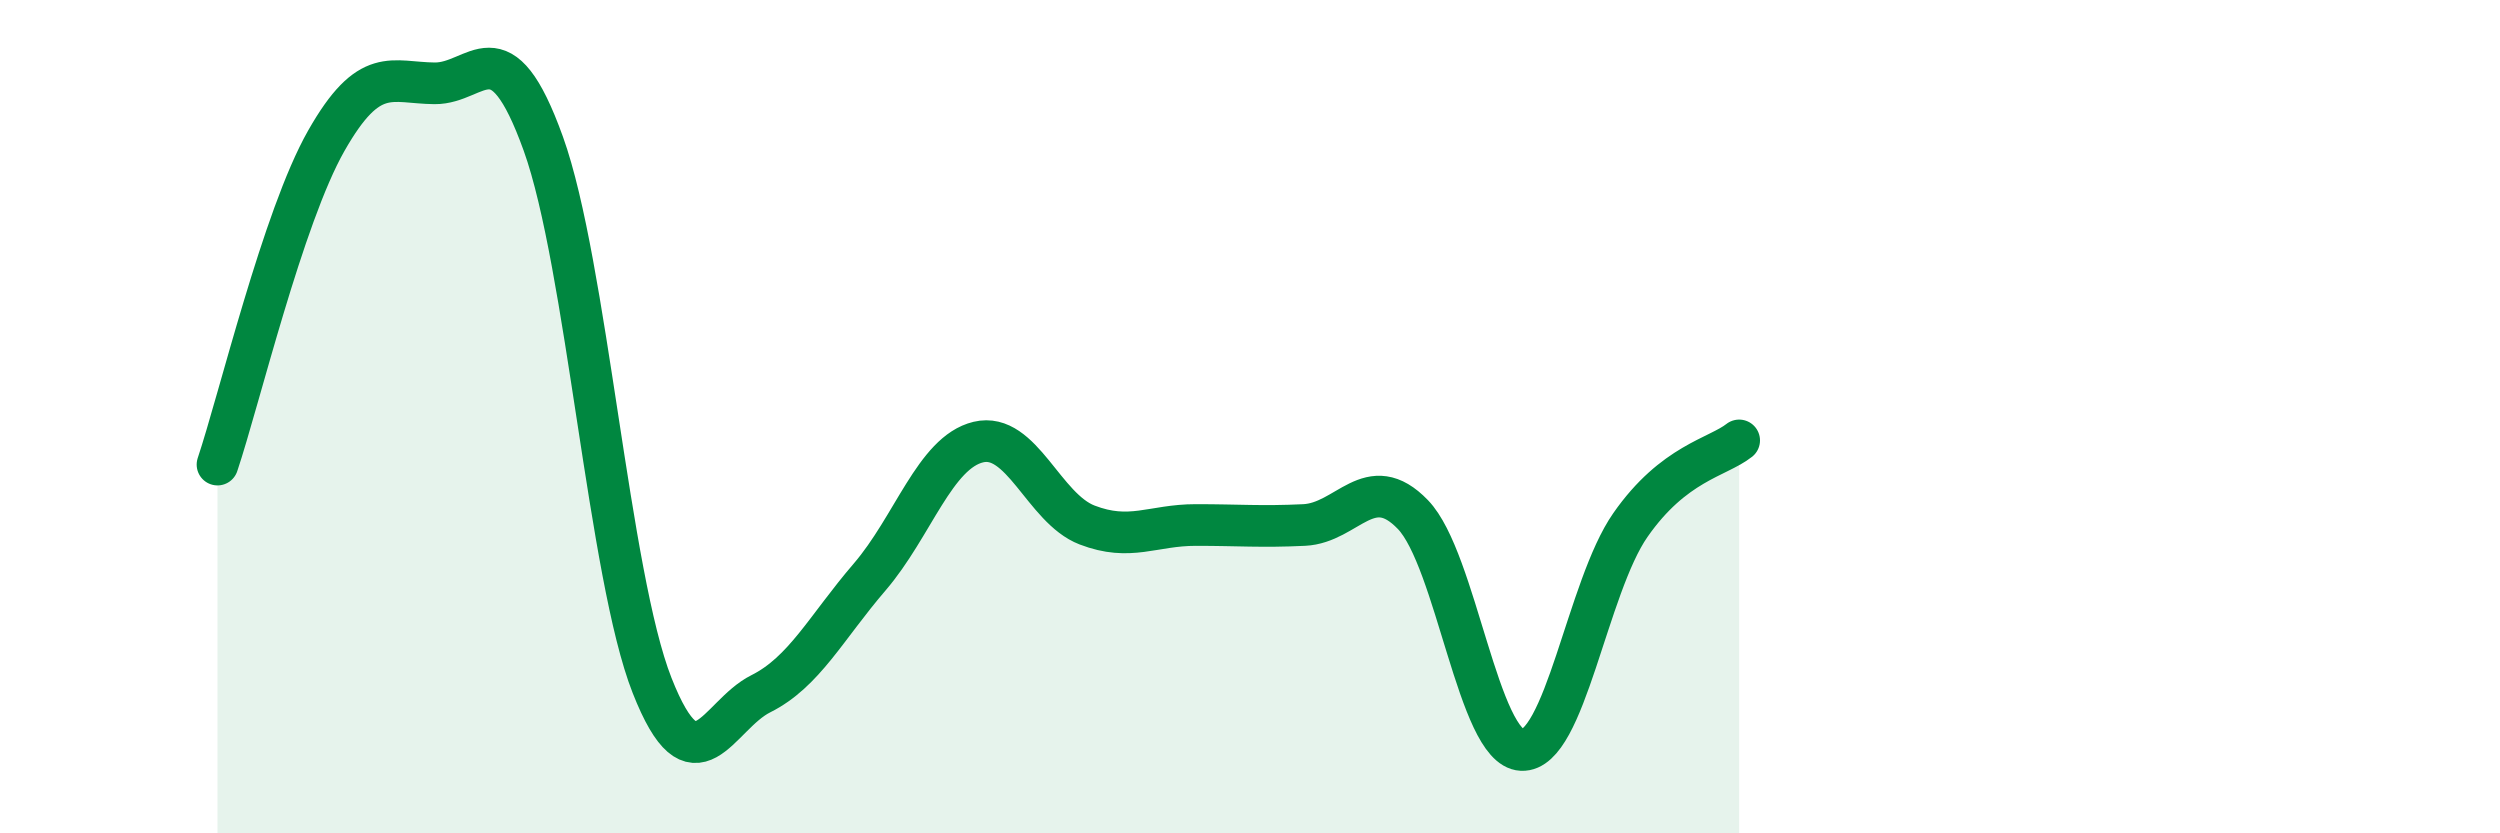
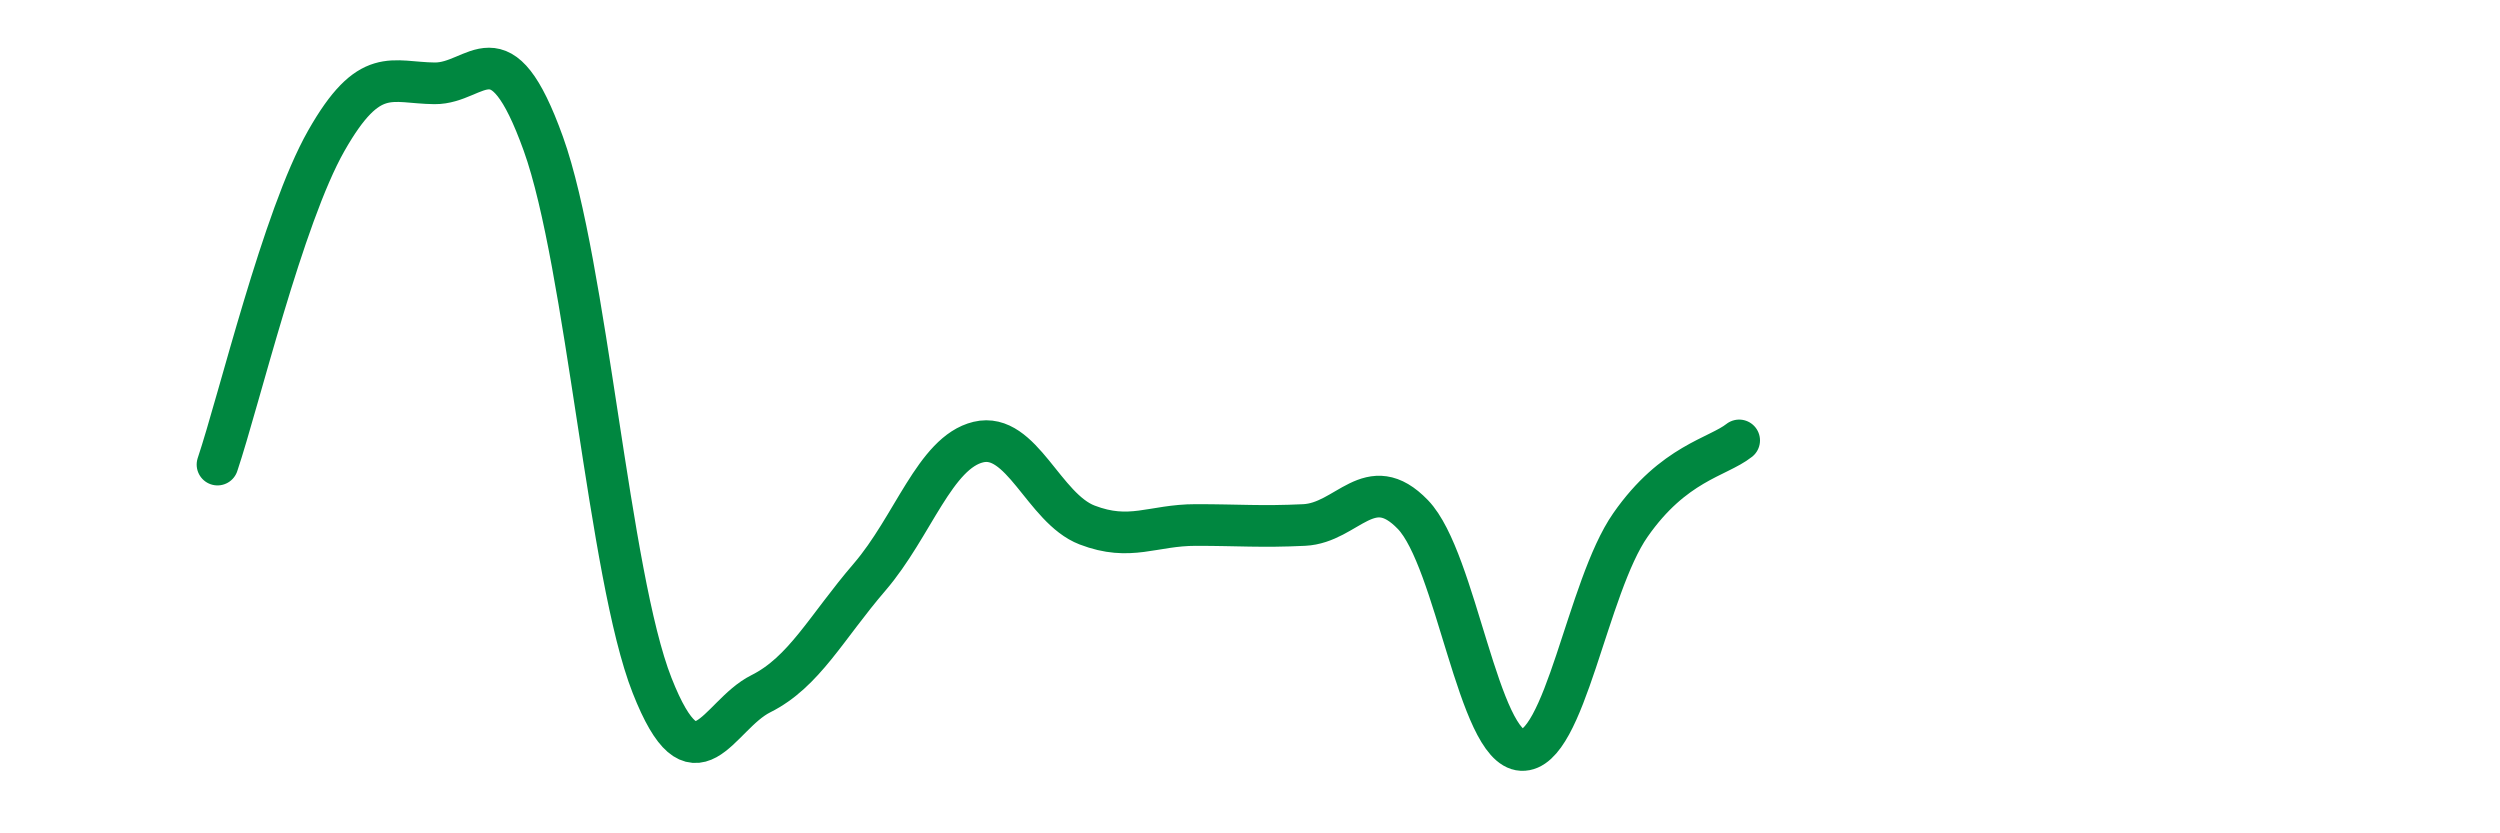
<svg xmlns="http://www.w3.org/2000/svg" width="60" height="20" viewBox="0 0 60 20">
-   <path d="M 5.22,11.15 C 5.74,9.6 6.79,5.21 7.83,3.38 C 8.87,1.55 9.39,1.99 10.43,2 C 11.47,2.01 12,0.56 13.04,3.45 C 14.08,6.34 14.61,13.81 15.65,16.45 C 16.69,19.09 17.22,17.17 18.26,16.65 C 19.3,16.13 19.83,15.06 20.87,13.85 C 21.91,12.64 22.44,10.86 23.48,10.61 C 24.52,10.36 25.05,12.2 26.09,12.6 C 27.13,13 27.66,12.6 28.7,12.6 C 29.74,12.6 30.26,12.65 31.3,12.6 C 32.34,12.55 32.87,11.27 33.91,12.35 C 34.95,13.43 35.48,17.95 36.52,18 C 37.56,18.05 38.09,14.09 39.13,12.6 C 40.17,11.11 41.22,10.98 41.74,10.57L41.74 20L5.22 20Z" fill="#008740" opacity="0.1" stroke-linecap="round" stroke-linejoin="round" />
  <path d="M 5.22,11.15 C 5.74,9.6 6.79,5.21 7.83,3.38 C 8.87,1.55 9.39,1.99 10.43,2 C 11.47,2.01 12,0.56 13.04,3.45 C 14.08,6.34 14.61,13.81 15.65,16.45 C 16.69,19.09 17.22,17.17 18.26,16.65 C 19.3,16.13 19.83,15.06 20.87,13.85 C 21.91,12.64 22.44,10.86 23.48,10.61 C 24.52,10.36 25.05,12.2 26.09,12.6 C 27.13,13 27.66,12.6 28.7,12.6 C 29.74,12.6 30.26,12.65 31.3,12.6 C 32.34,12.55 32.87,11.27 33.91,12.35 C 34.95,13.43 35.48,17.95 36.52,18 C 37.56,18.05 38.09,14.09 39.13,12.6 C 40.17,11.11 41.22,10.98 41.74,10.57" stroke="#008740" stroke-width="1" fill="none" stroke-linecap="round" stroke-linejoin="round" />
</svg>